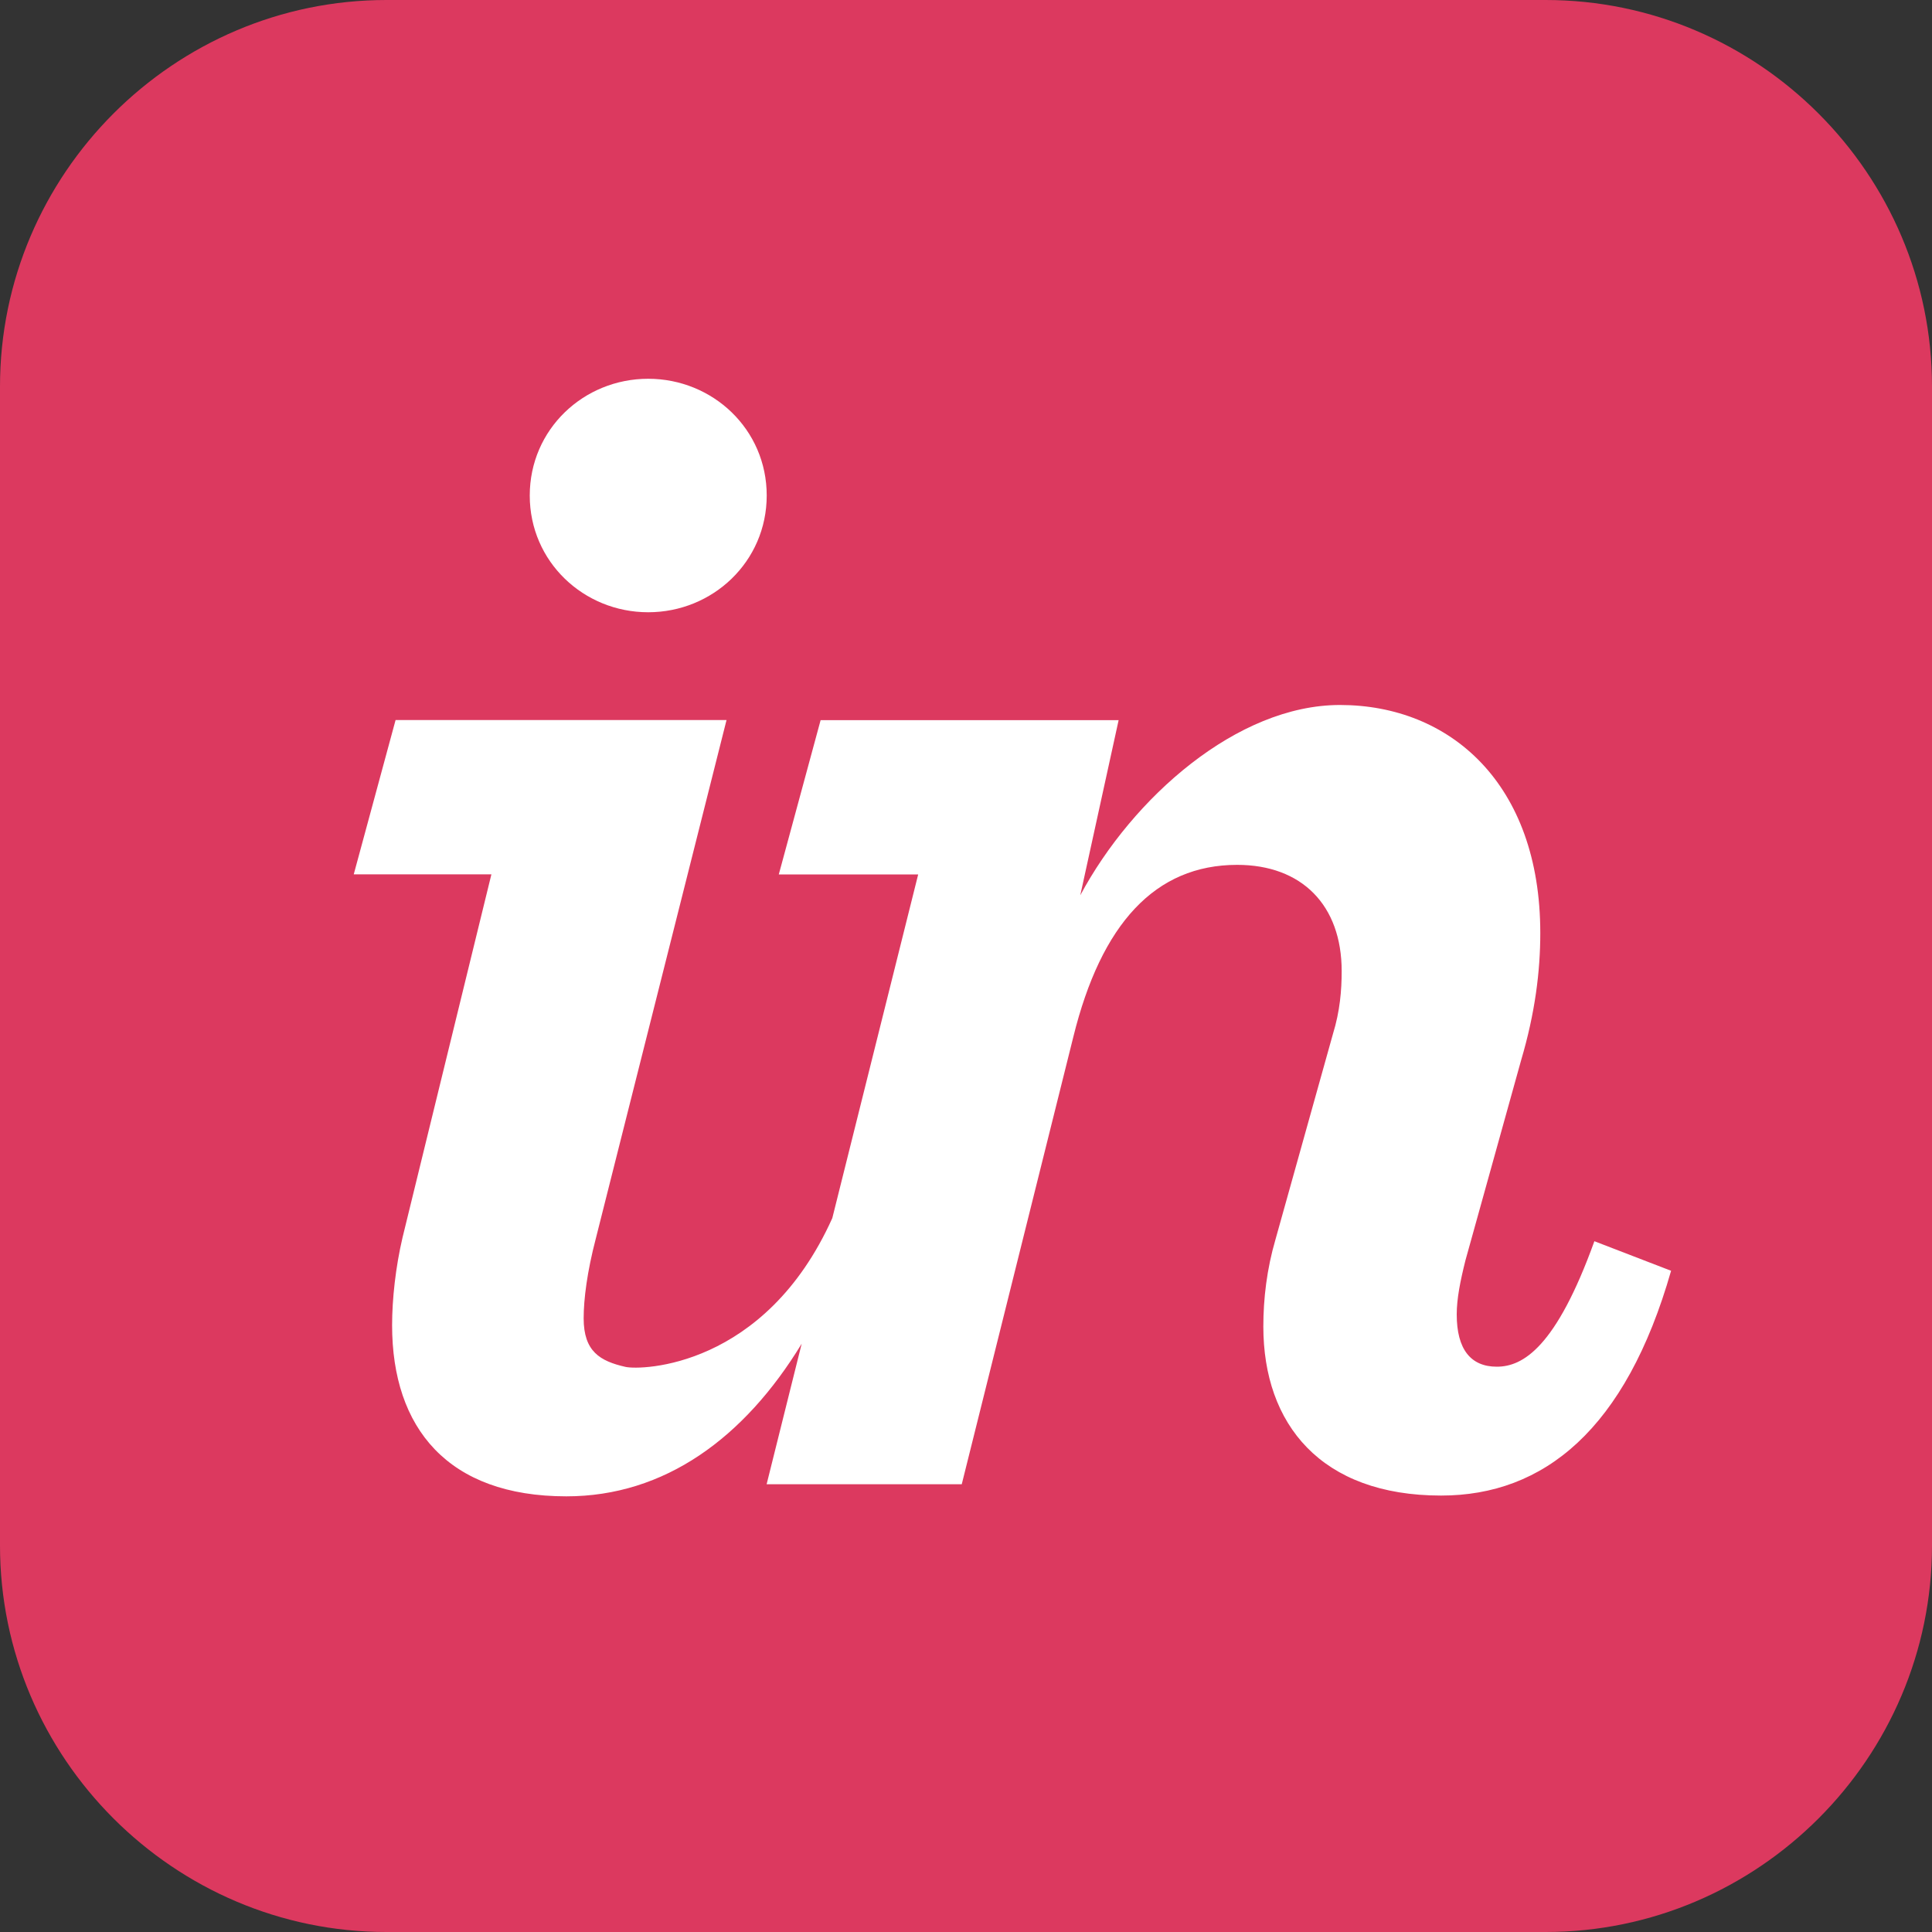
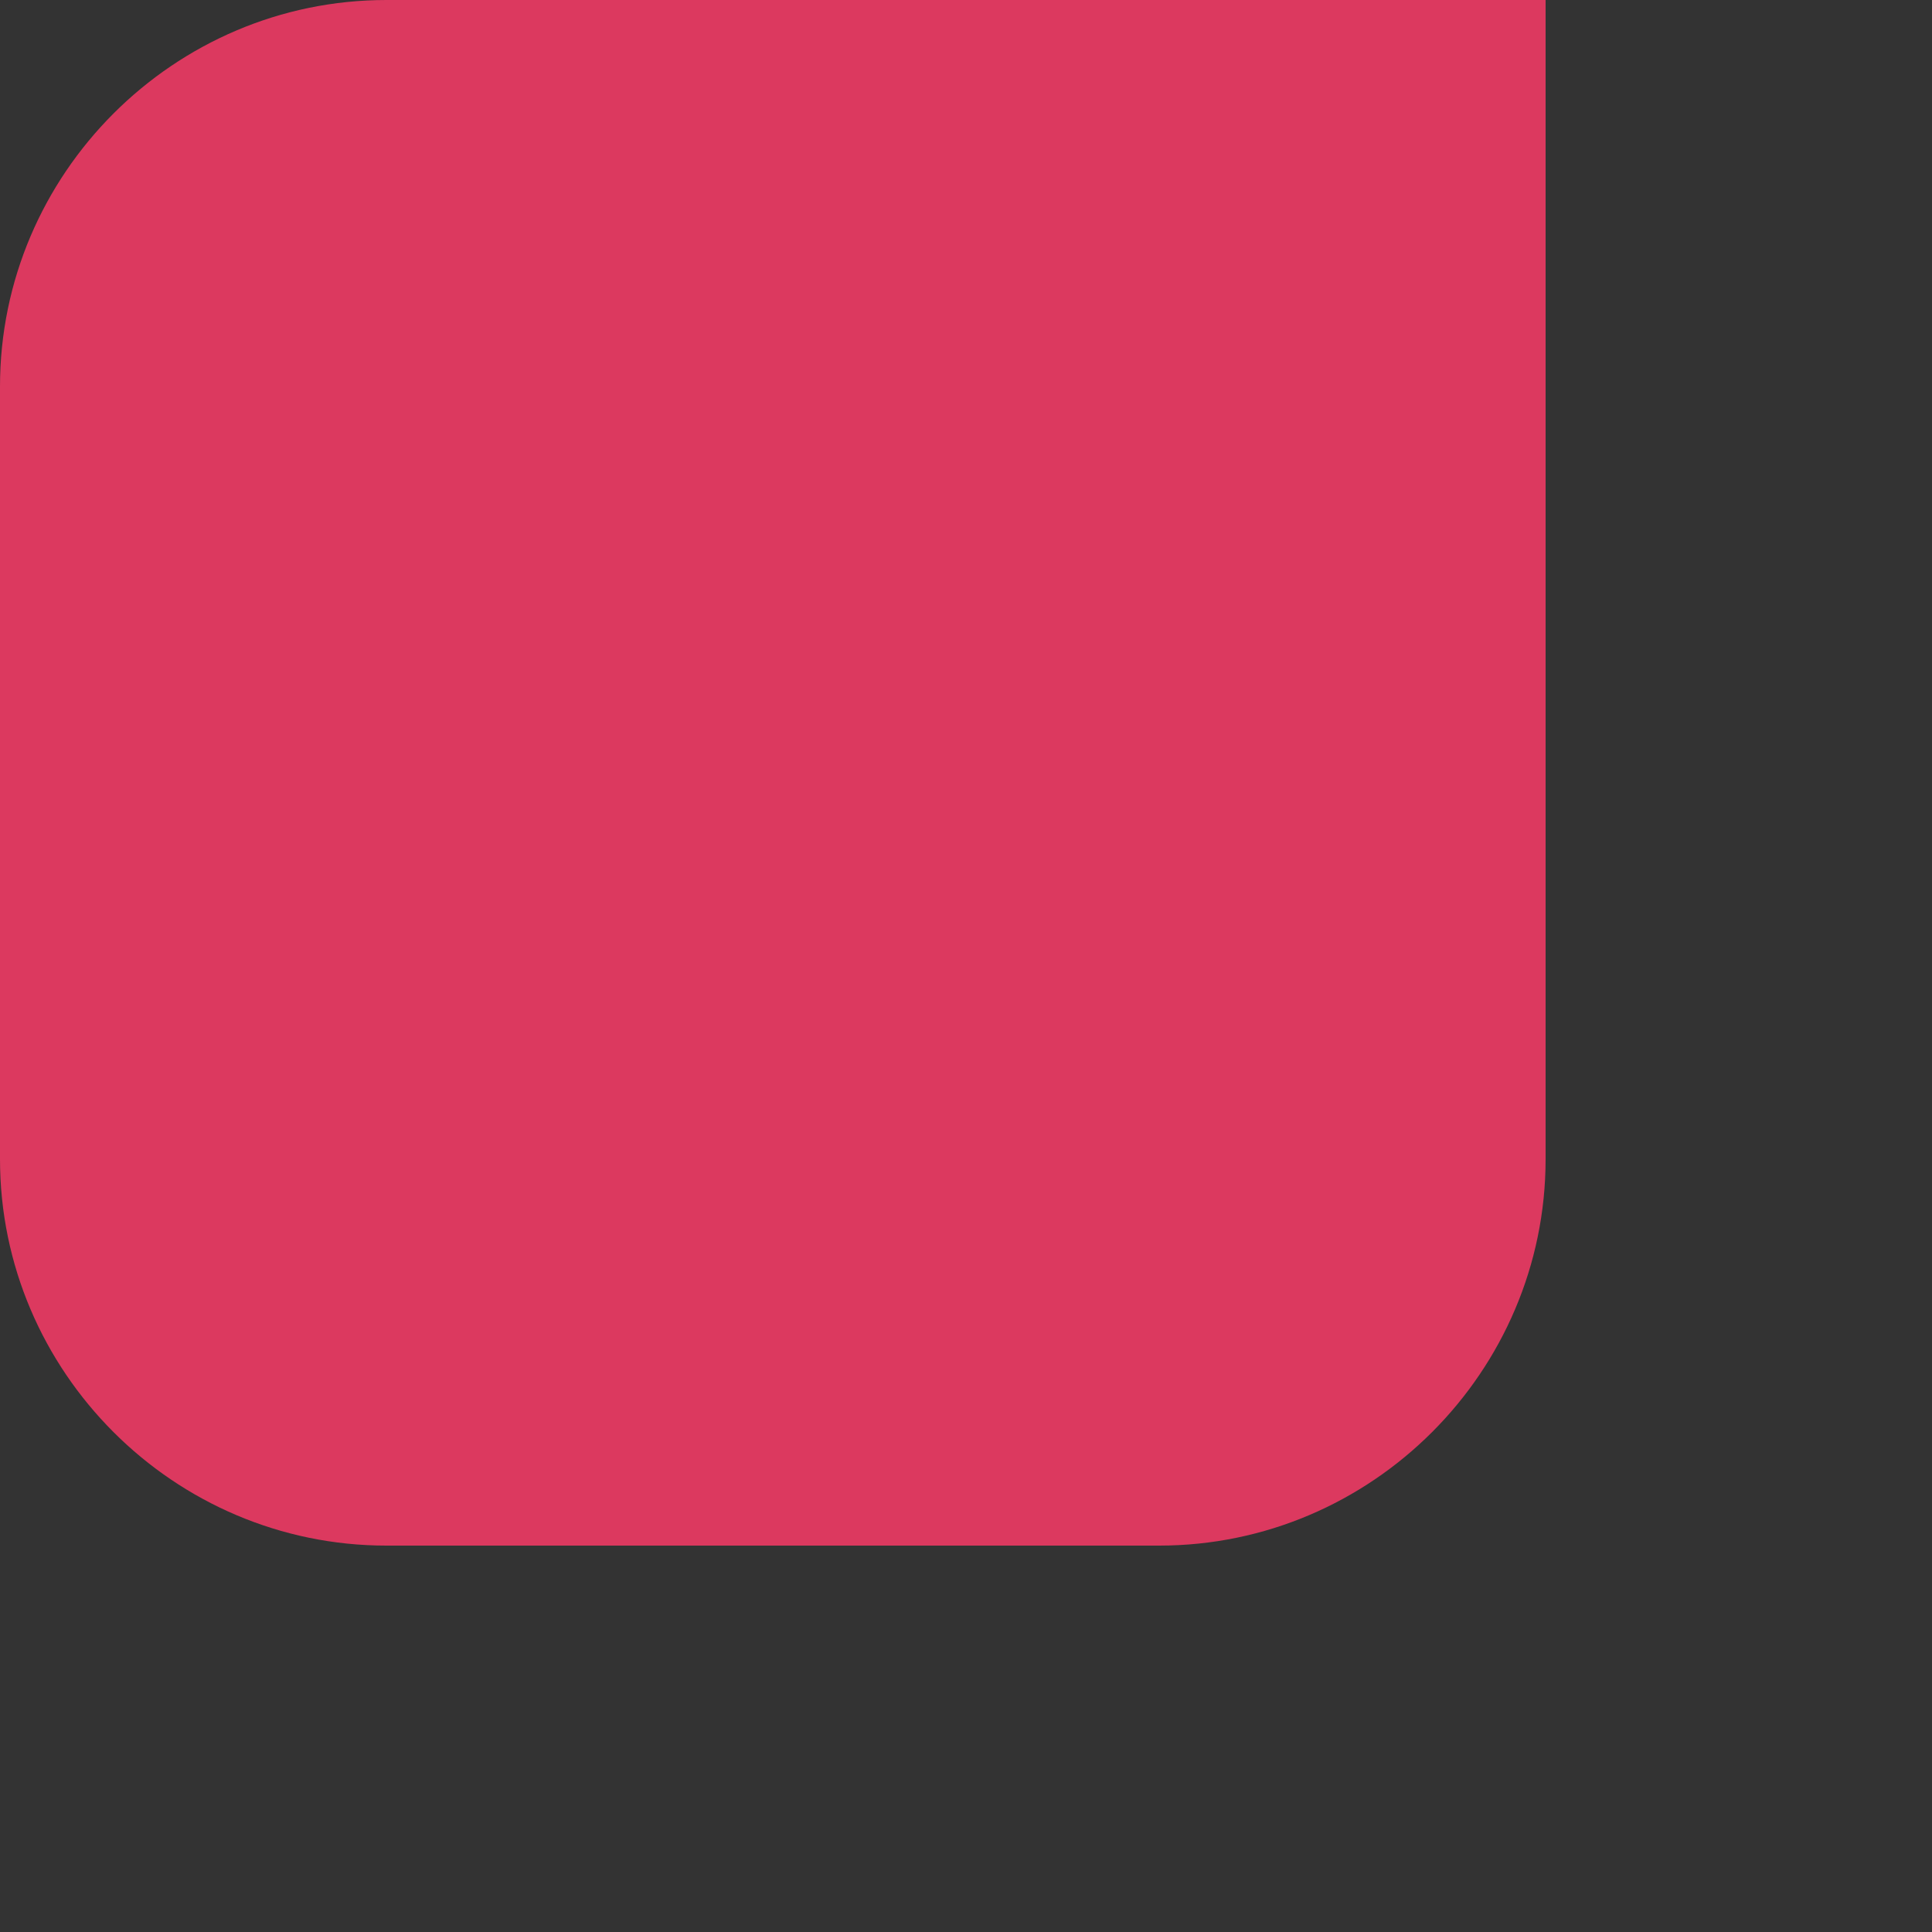
<svg xmlns="http://www.w3.org/2000/svg" id="Camada_1" x="0px" y="0px" viewBox="0 0 200 200" style="enable-background:new 0 0 200 200;" xml:space="preserve">
  <rect x="0" y="0" width="200" height="200" fill="#333333" stroke="none" />
  <style type="text/css">	.st0{fill:#DC395F;}	.st1{fill:#FFFFFF;}</style>
  <g>
-     <path class="st0" d="M0,40C0,18,18,0,40,0h120c22,0,40,18,40,40v120c0,22-18,40-40,40H40c-22,0-40-18-40-40V40z" />
+     <path class="st0" d="M0,40C0,18,18,0,40,0h120v120c0,22-18,40-40,40H40c-22,0-40-18-40-40V40z" />
  </g>
-   <path class="st1" d="M67.1,63.38c6.67,0,12.27-5.23,12.27-12.09c0-6.85-5.59-12.08-12.27-12.08S54.84,44.44,54.84,51.3 C54.84,58.15,60.43,63.38,67.1,63.38 M41.67,128.11c-0.72,3.07-1.08,6.38-1.08,9.08c0,10.64,5.77,17.71,18.04,17.71 c10.17,0,18.42-6.04,24.36-15.8l-3.63,14.55h20.2l11.55-46.31c2.89-11.72,8.48-17.81,16.96-17.81c6.67,0,10.82,4.15,10.82,11 c0,1.99-0.18,4.15-0.9,6.49l-5.95,21.28c-0.9,3.07-1.26,6.14-1.26,9.02c0,10.1,5.95,17.5,18.4,17.5c10.64,0,19.12-6.85,23.81-23.27 l-7.94-3.06c-3.97,11-7.4,12.99-10.1,12.99s-4.15-1.8-4.15-5.41c0-1.62,0.36-3.43,0.9-5.59l5.77-20.74 c1.44-4.87,1.98-9.19,1.98-13.15c0-15.51-9.38-23.61-20.74-23.61c-10.64,0-21.47,9.6-26.88,19.7l3.97-18.13H84.95l-4.33,15.97h14.43 l-8.89,35.58c-6.98,15.51-19.8,15.76-21.41,15.4c-2.64-0.6-4.33-1.6-4.33-5.03c0-1.98,0.36-4.83,1.26-8.26l13.53-53.67H40.95 l-4.33,15.97h14.25L41.67,128.11" />
</svg>